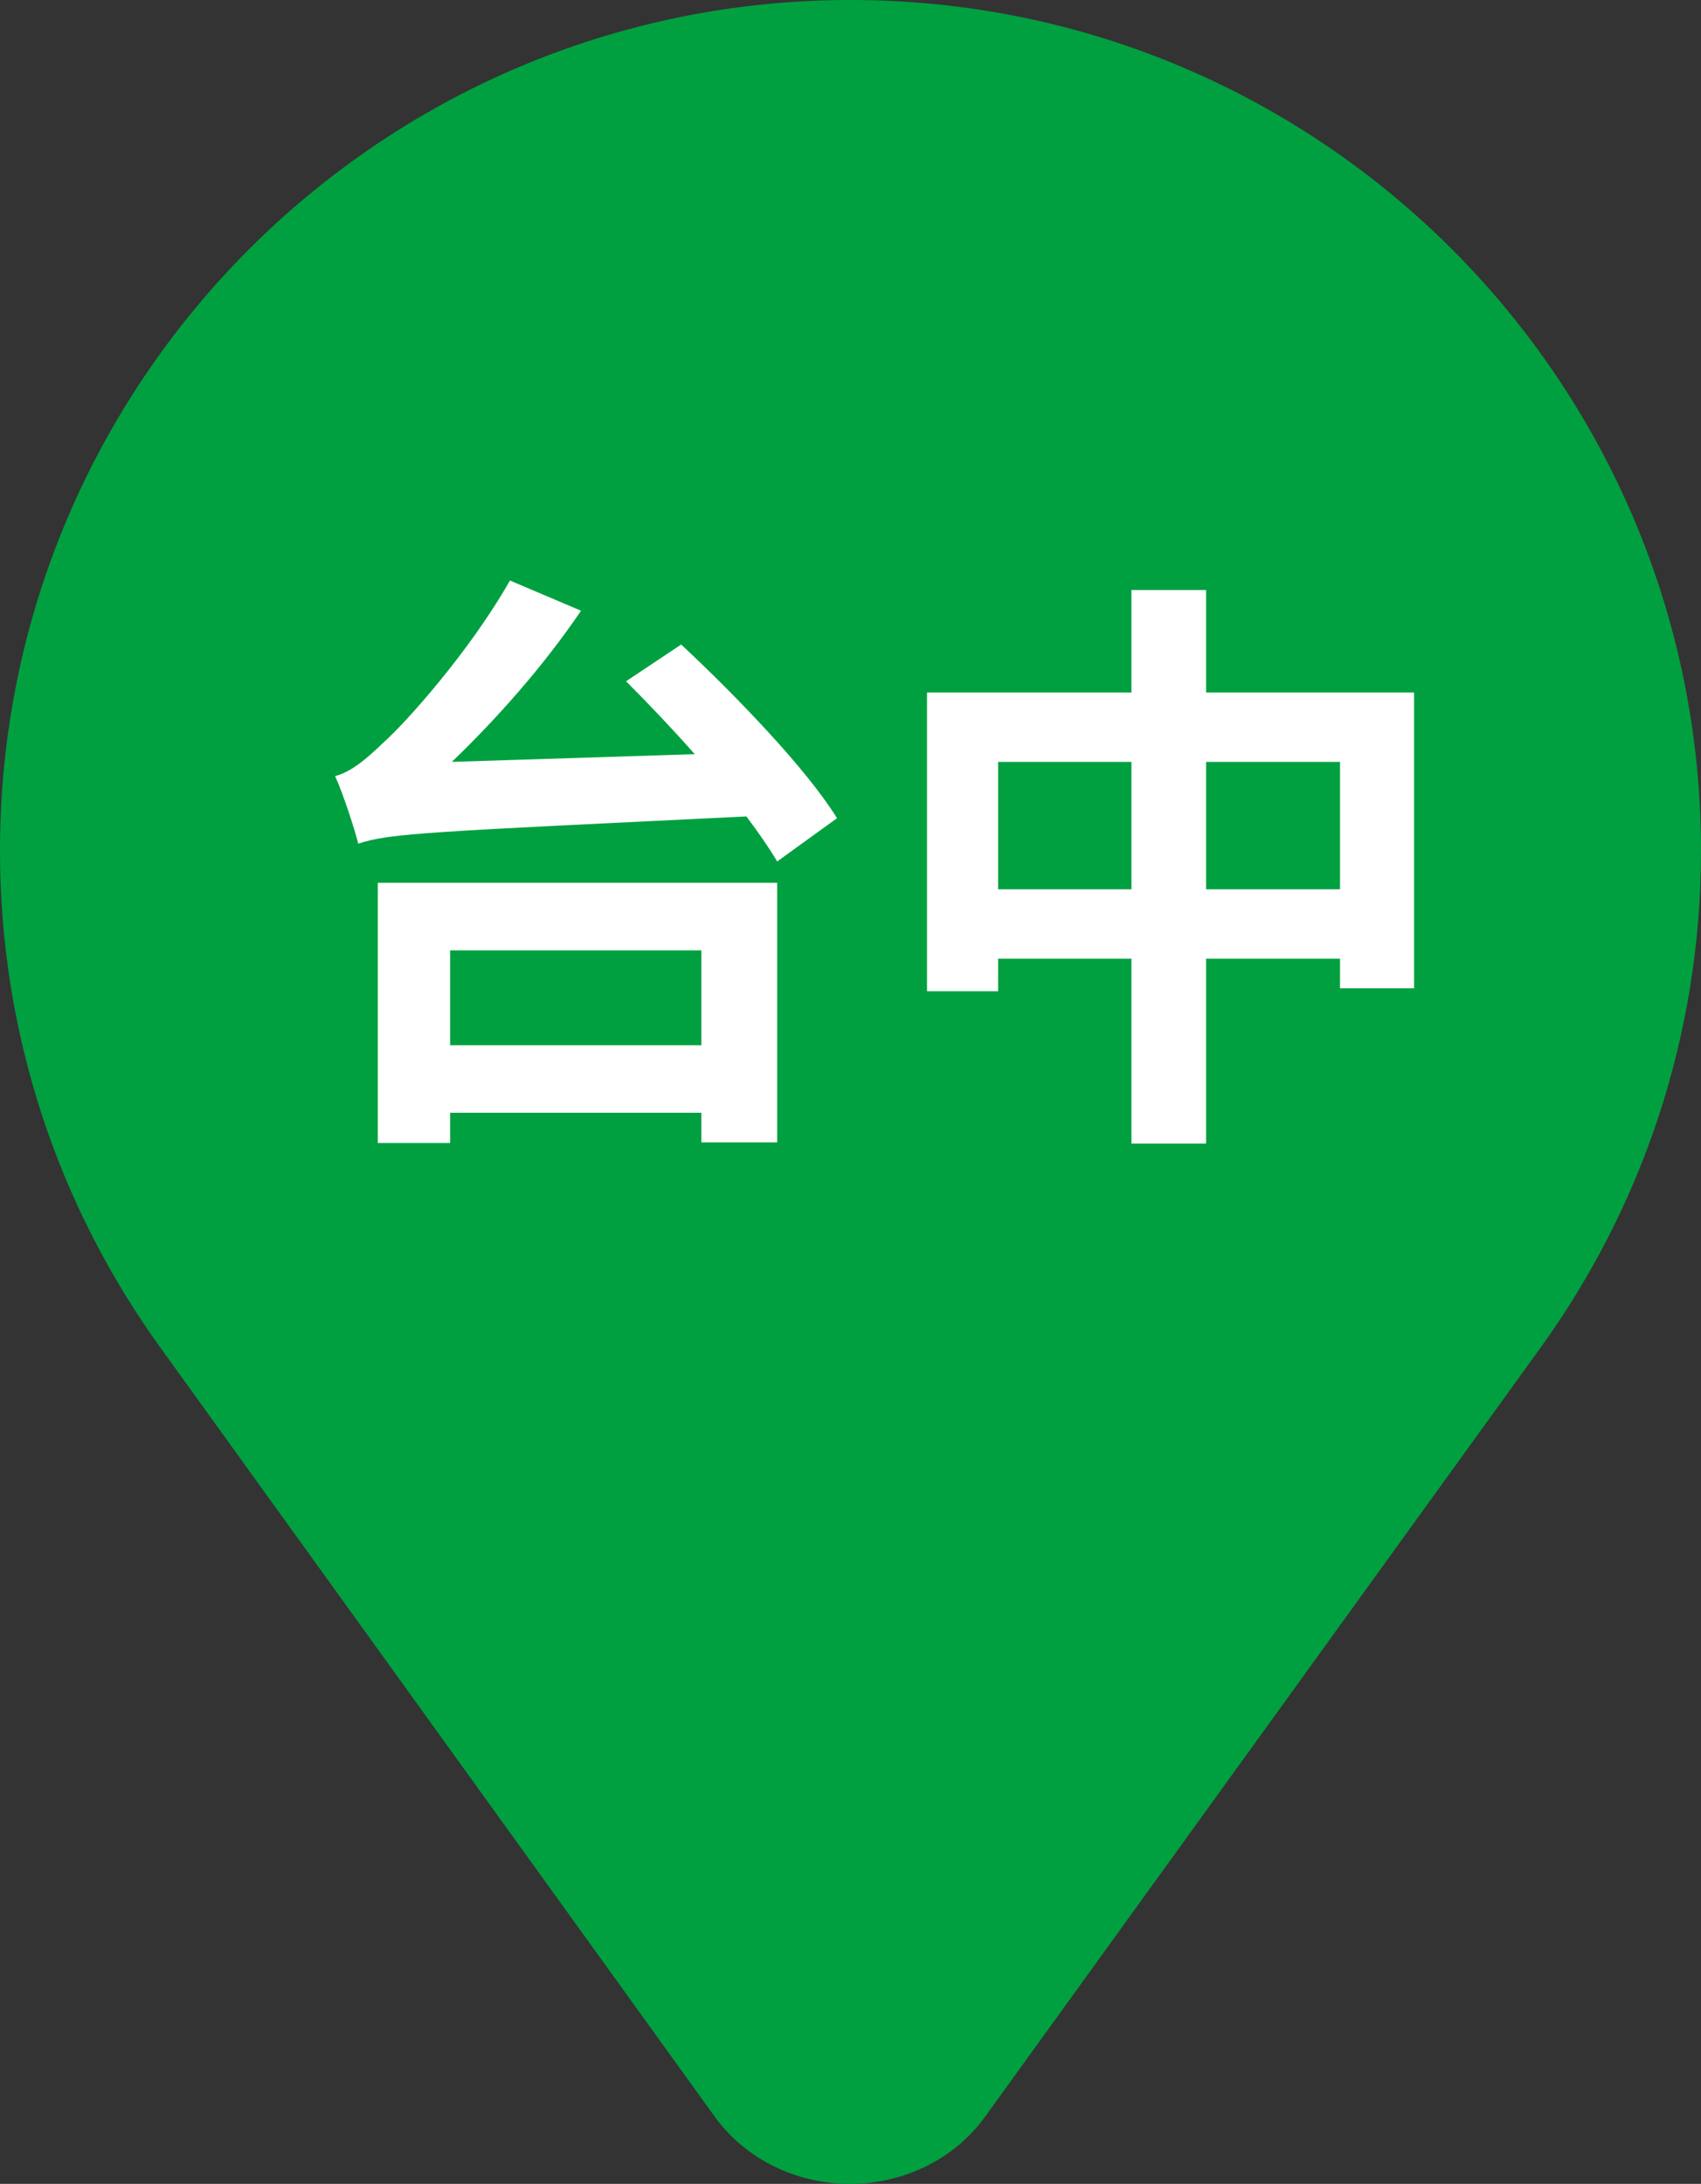
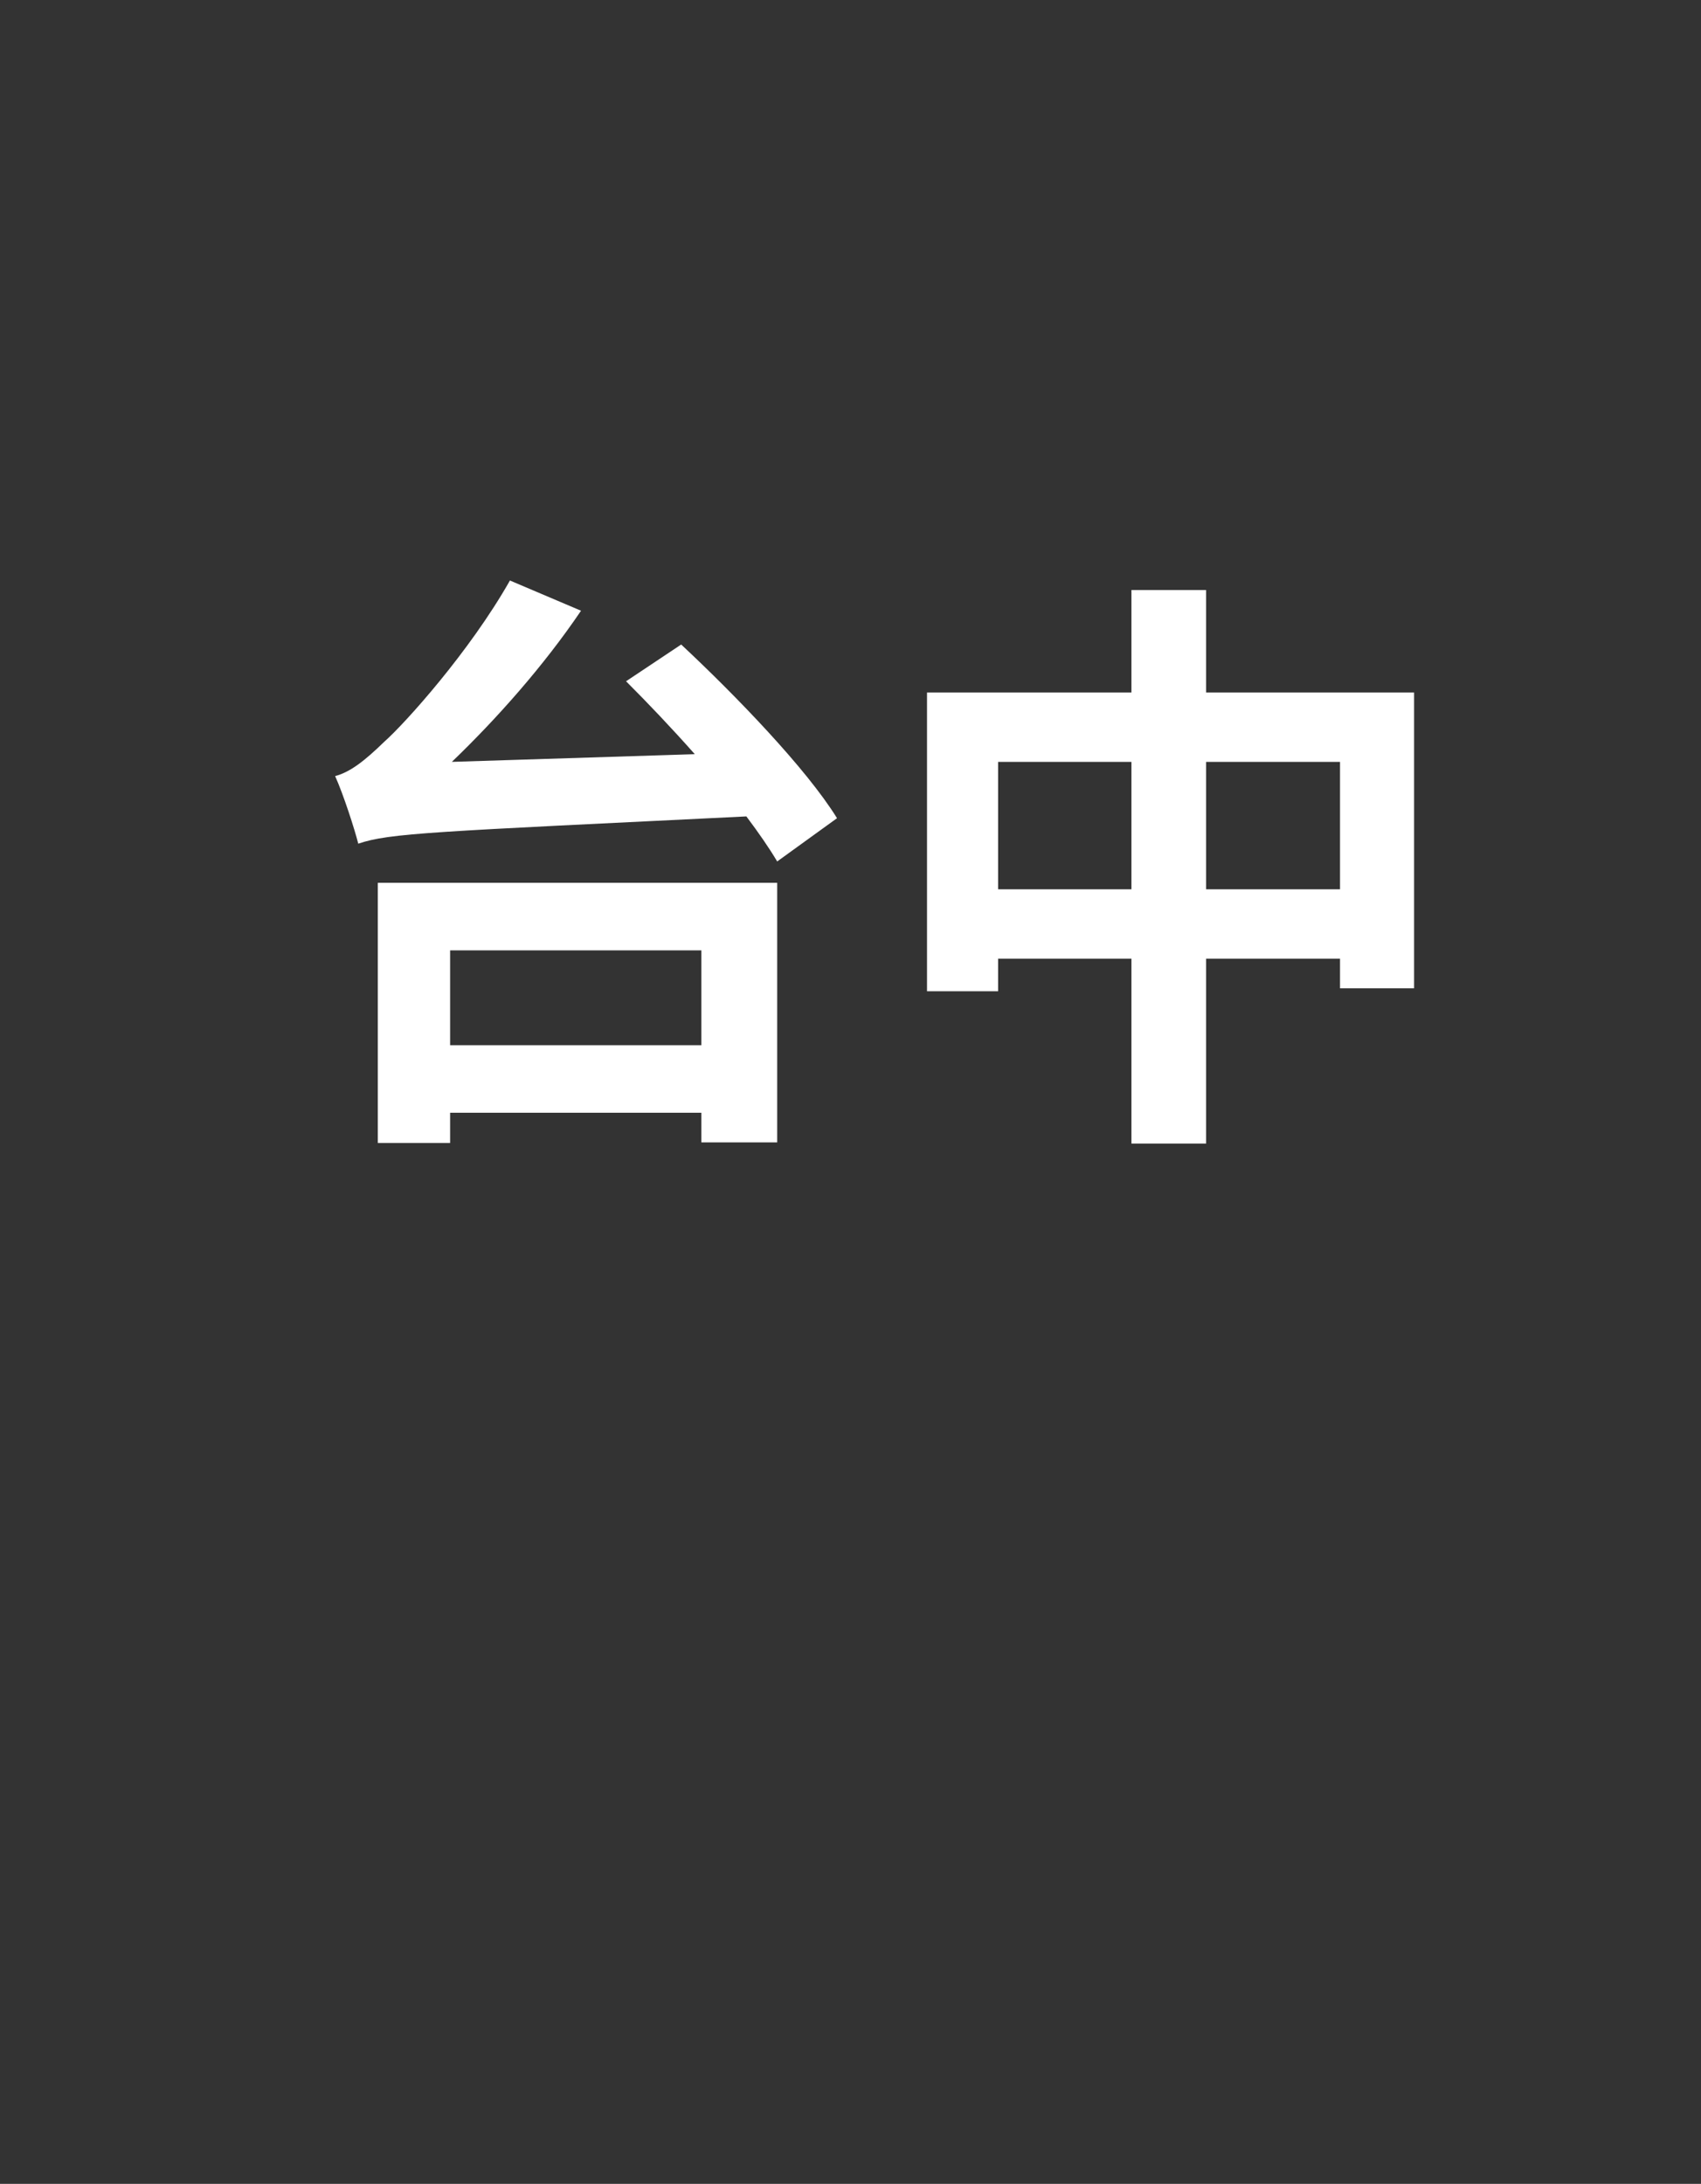
<svg xmlns="http://www.w3.org/2000/svg" version="1.1" id="圖層_1" x="0px" y="0px" viewBox="0 0 88 112.95" style="enable-background:new 0 0 88 112.95;" xml:space="preserve">
  <rect x="0" y="0" width="88" height="112.95" fill="#333333" stroke="none" />
  <style type="text/css">
	.st0{fill-rule:evenodd;clip-rule:evenodd;fill:#00A040;}
	.st1{fill:#FFFFFF;}
</style>
-   <path class="st0" d="M44,0C19.7,0,0,19.7,0,44c0,9.58,3.07,18.44,8.27,25.66  l28.71,39.82c1.57,2.17,4.19,3.47,6.99,3.47  c2.81,0,5.43-1.3,6.99-3.47l28.77-39.82C84.93,62.44,88,53.58,88,44  C88,19.7,68.3,0,44,0z" />
  <g>
    <path class="st1" d="M35.241,33.335c2.82,2.636,6.468,6.407,8.062,8.982l-3.096,2.238   c-0.398-0.674-0.95-1.471-1.594-2.33c-16.278,0.797-18.454,0.858-20.079,1.41   c-0.184-0.736-0.767-2.544-1.196-3.495c0.797-0.215,1.533-0.797,2.544-1.778   c1.073-0.95,4.414-4.659,6.499-8.338l3.678,1.563   c-1.931,2.851-4.353,5.579-6.683,7.817l12.568-0.398   c-1.195-1.349-2.421-2.637-3.556-3.771L35.241,33.335z M19.546,45.658h20.662   v13.426h-3.924v-1.532H23.286v1.563h-3.74V45.658z M23.286,49.153v4.905h12.998   v-4.905H23.286z" />
    <path class="st1" d="M73.157,35.818v15.297h-3.832v-1.533h-6.929v9.564h-3.862v-9.564   h-6.897v1.686h-3.679V35.818h10.576v-5.303h3.862v5.303H73.157z M58.534,45.995   V39.404h-6.897v6.591H58.534z M69.325,45.995V39.404h-6.929v6.591H69.325z" />
  </g>
</svg>